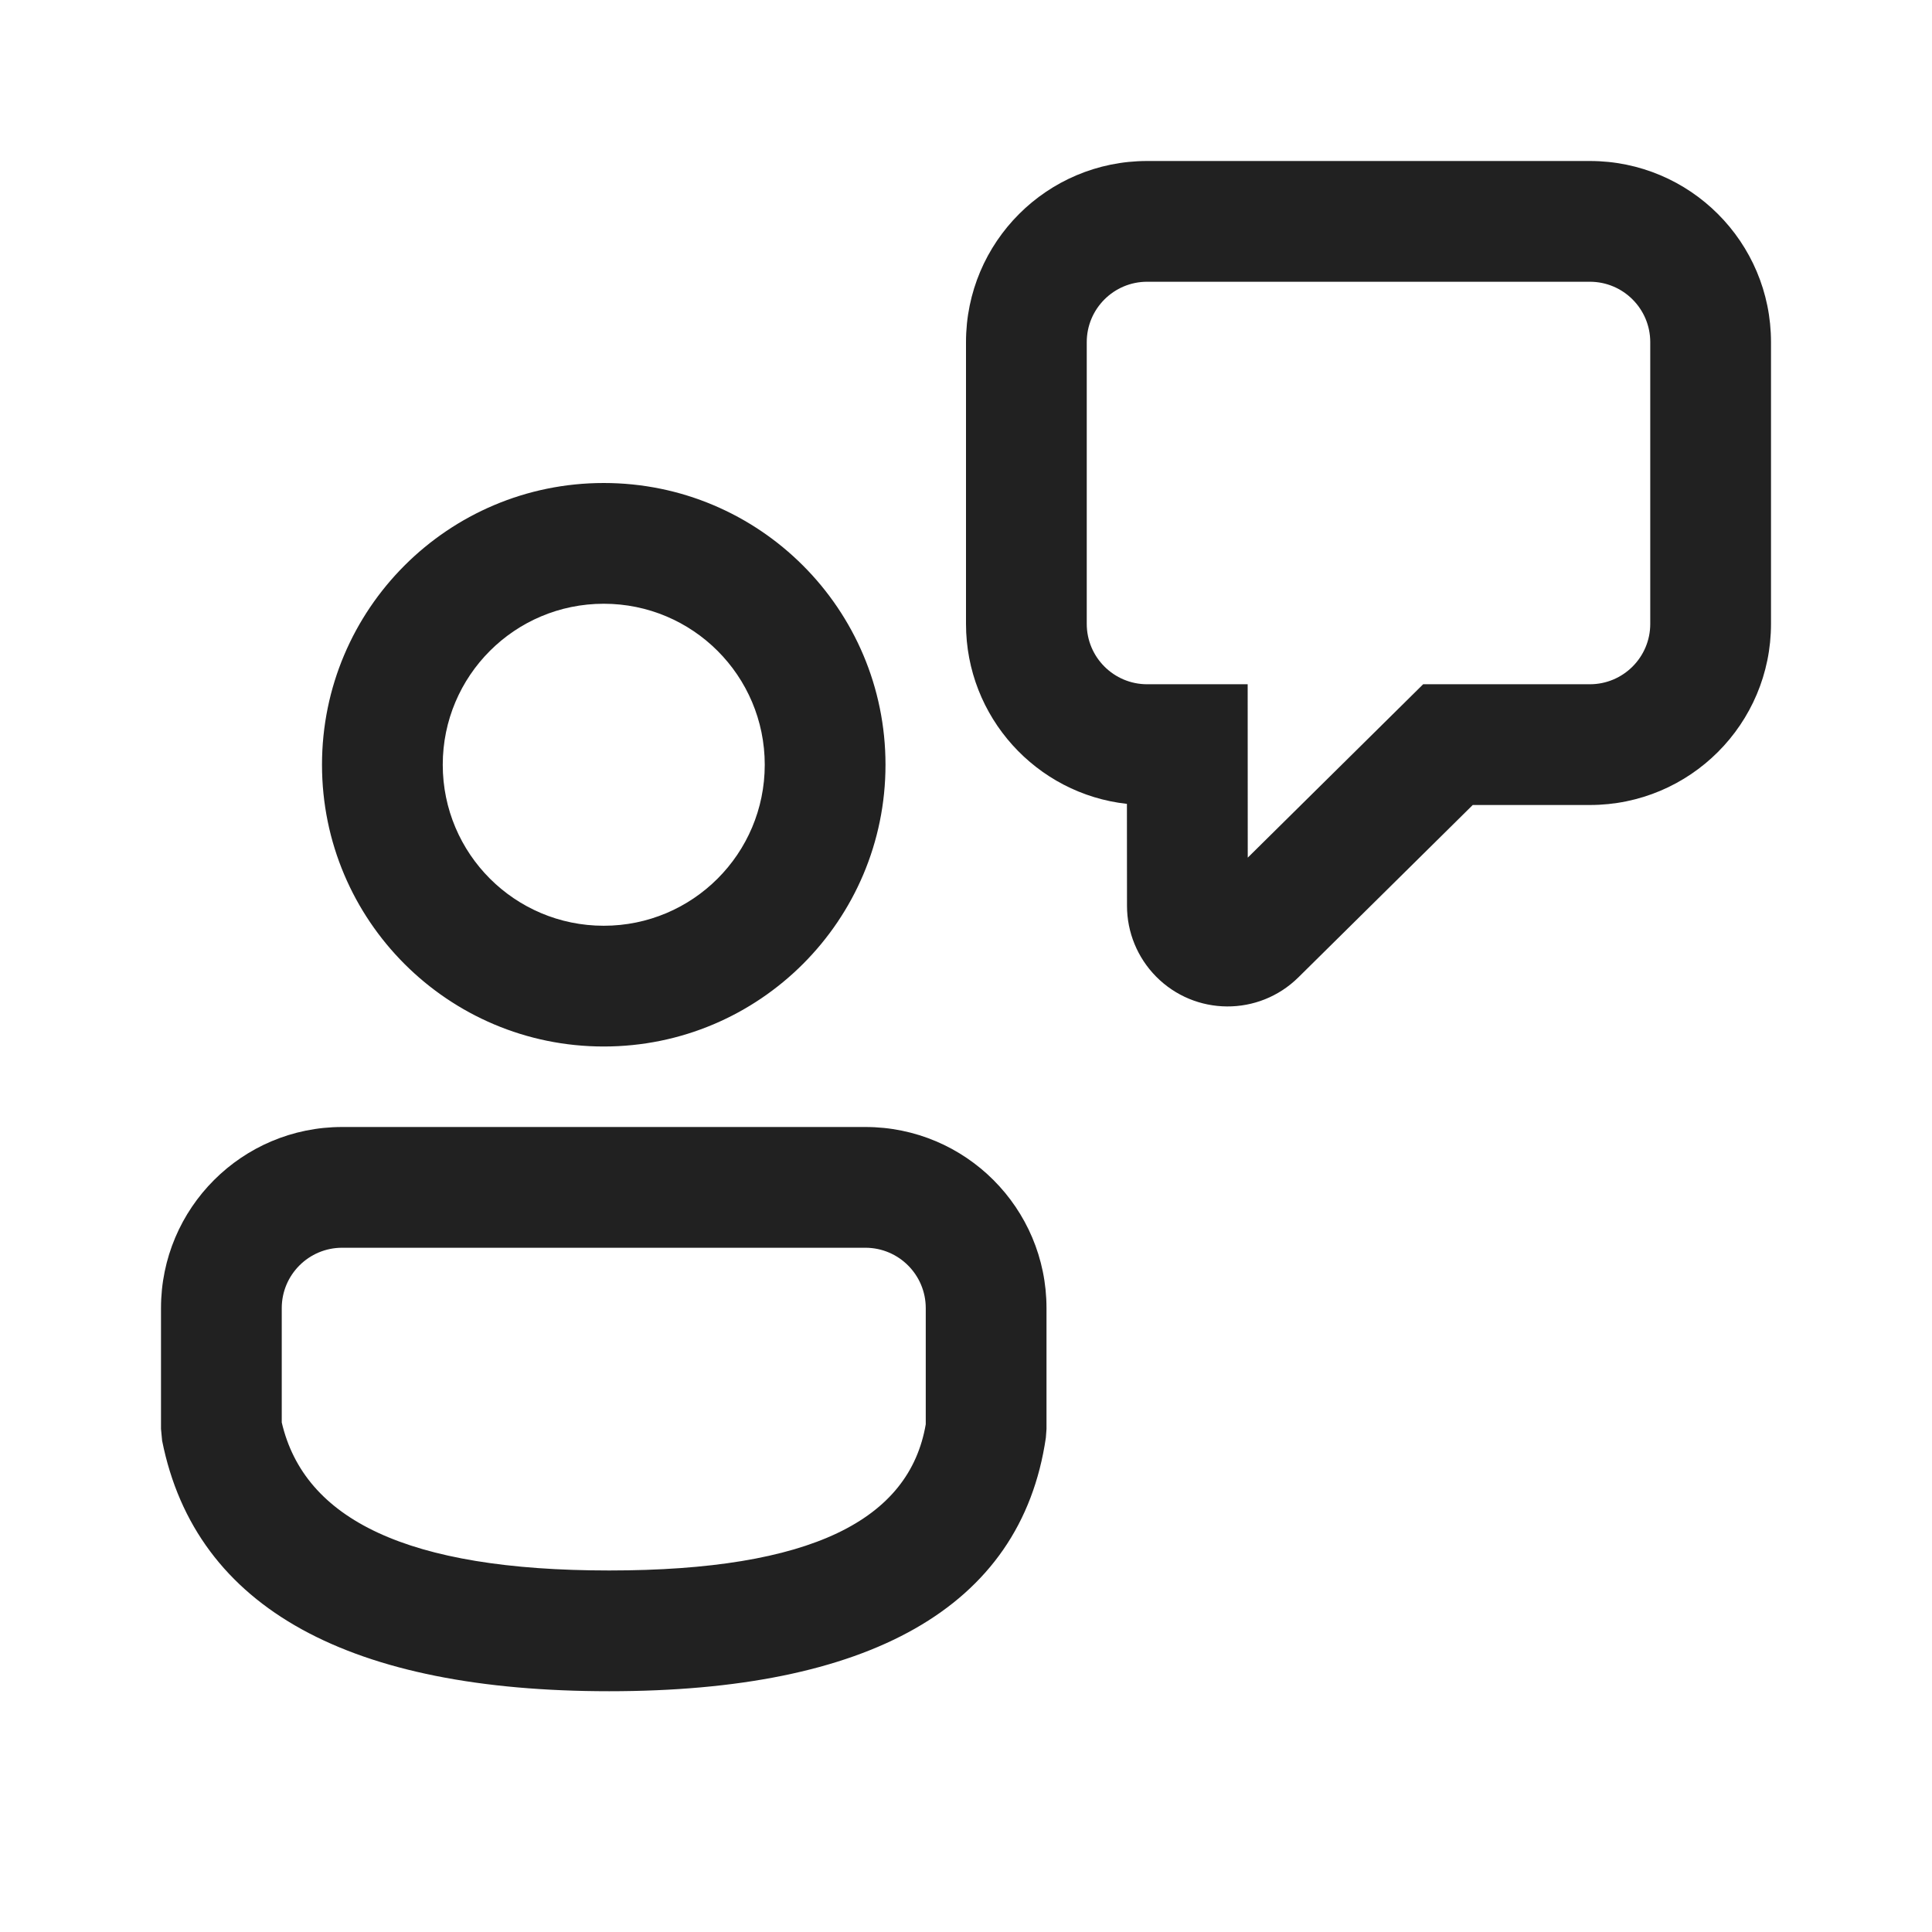
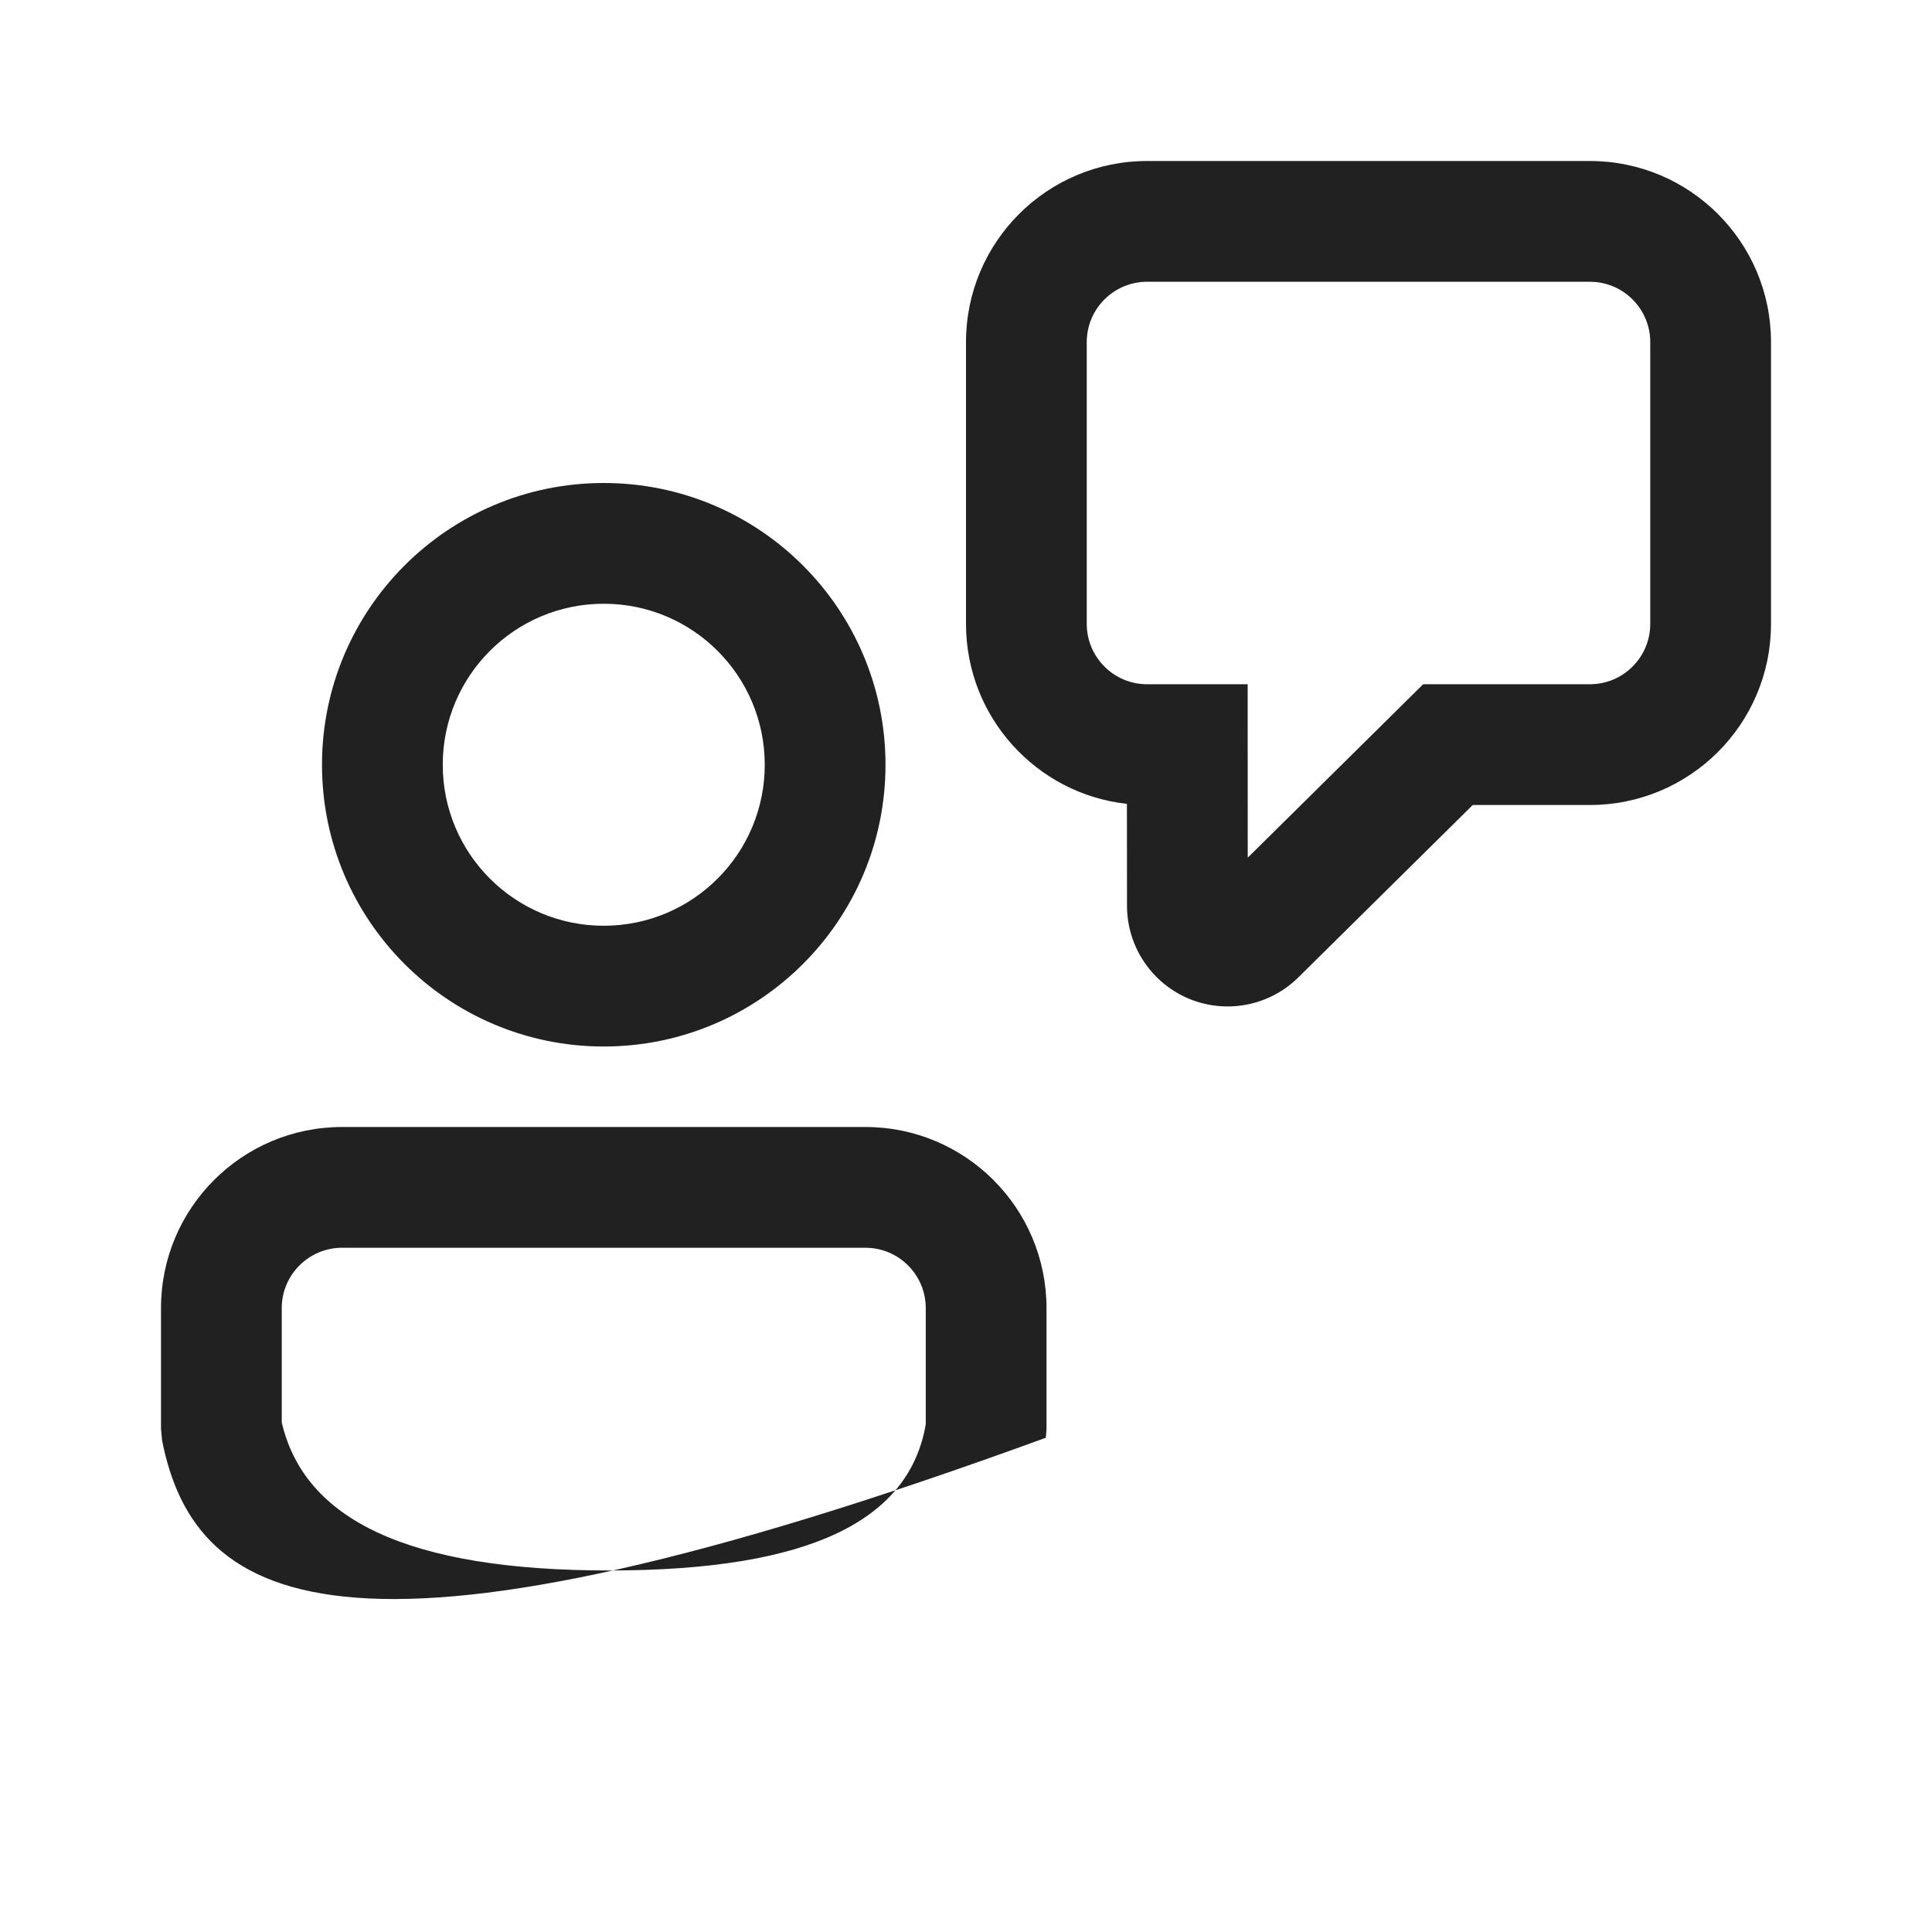
<svg xmlns="http://www.w3.org/2000/svg" width="24" height="24" viewBox="0 0 24 24" fill="none">
-   <path d="M10.75 14C11.993 14 13 15.007 13 16.25V17.752L12.992 17.86C12.681 19.987 10.771 21.009 7.567 21.009C4.374 21.009 2.433 19.998 2.014 17.897L2 17.75V16.25C2 15.007 3.007 14 4.25 14H10.75ZM10.75 15.5H4.25C3.836 15.5 3.5 15.836 3.5 16.25V17.67C3.78 18.871 5.051 19.509 7.567 19.509C10.083 19.509 11.297 18.878 11.5 17.693V16.25C11.5 15.836 11.164 15.5 10.75 15.5ZM7.5 6C9.433 6 11 7.567 11 9.5C11 11.433 9.433 13 7.5 13C5.567 13 4 11.433 4 9.5C4 7.567 5.567 6 7.5 6ZM19.75 2C20.993 2 22 3.007 22 4.25V7.75C22 8.993 20.993 10 19.75 10H18.295L16.129 12.141C15.637 12.627 14.846 12.622 14.361 12.131C14.13 11.897 14 11.581 14 11.253L13.999 9.986C12.875 9.862 12 8.908 12 7.75V4.25C12 3.007 13.007 2 14.25 2H19.75ZM7.5 7.5C6.395 7.5 5.5 8.395 5.5 9.5C5.5 10.605 6.395 11.5 7.5 11.5C8.605 11.5 9.5 10.605 9.5 9.5C9.5 8.395 8.605 7.5 7.5 7.5ZM19.75 3.5H14.25C13.836 3.5 13.5 3.836 13.5 4.25V7.75C13.5 8.164 13.836 8.5 14.25 8.5H15.499L15.5 10.654L17.679 8.5H19.75C20.164 8.5 20.5 8.164 20.5 7.75V4.25C20.5 3.836 20.164 3.5 19.75 3.5Z" fill="#212121" />
+   <path d="M10.75 14C11.993 14 13 15.007 13 16.25V17.752L12.992 17.86C4.374 21.009 2.433 19.998 2.014 17.897L2 17.75V16.25C2 15.007 3.007 14 4.25 14H10.75ZM10.75 15.5H4.25C3.836 15.5 3.5 15.836 3.5 16.25V17.67C3.78 18.871 5.051 19.509 7.567 19.509C10.083 19.509 11.297 18.878 11.5 17.693V16.25C11.5 15.836 11.164 15.5 10.75 15.5ZM7.5 6C9.433 6 11 7.567 11 9.5C11 11.433 9.433 13 7.5 13C5.567 13 4 11.433 4 9.5C4 7.567 5.567 6 7.5 6ZM19.75 2C20.993 2 22 3.007 22 4.25V7.75C22 8.993 20.993 10 19.75 10H18.295L16.129 12.141C15.637 12.627 14.846 12.622 14.361 12.131C14.13 11.897 14 11.581 14 11.253L13.999 9.986C12.875 9.862 12 8.908 12 7.75V4.25C12 3.007 13.007 2 14.25 2H19.75ZM7.5 7.5C6.395 7.5 5.5 8.395 5.5 9.5C5.5 10.605 6.395 11.5 7.5 11.5C8.605 11.5 9.5 10.605 9.5 9.5C9.5 8.395 8.605 7.5 7.5 7.5ZM19.75 3.5H14.25C13.836 3.5 13.5 3.836 13.5 4.25V7.75C13.5 8.164 13.836 8.5 14.25 8.5H15.499L15.5 10.654L17.679 8.5H19.75C20.164 8.5 20.5 8.164 20.5 7.75V4.25C20.5 3.836 20.164 3.5 19.75 3.5Z" fill="#212121" />
</svg>